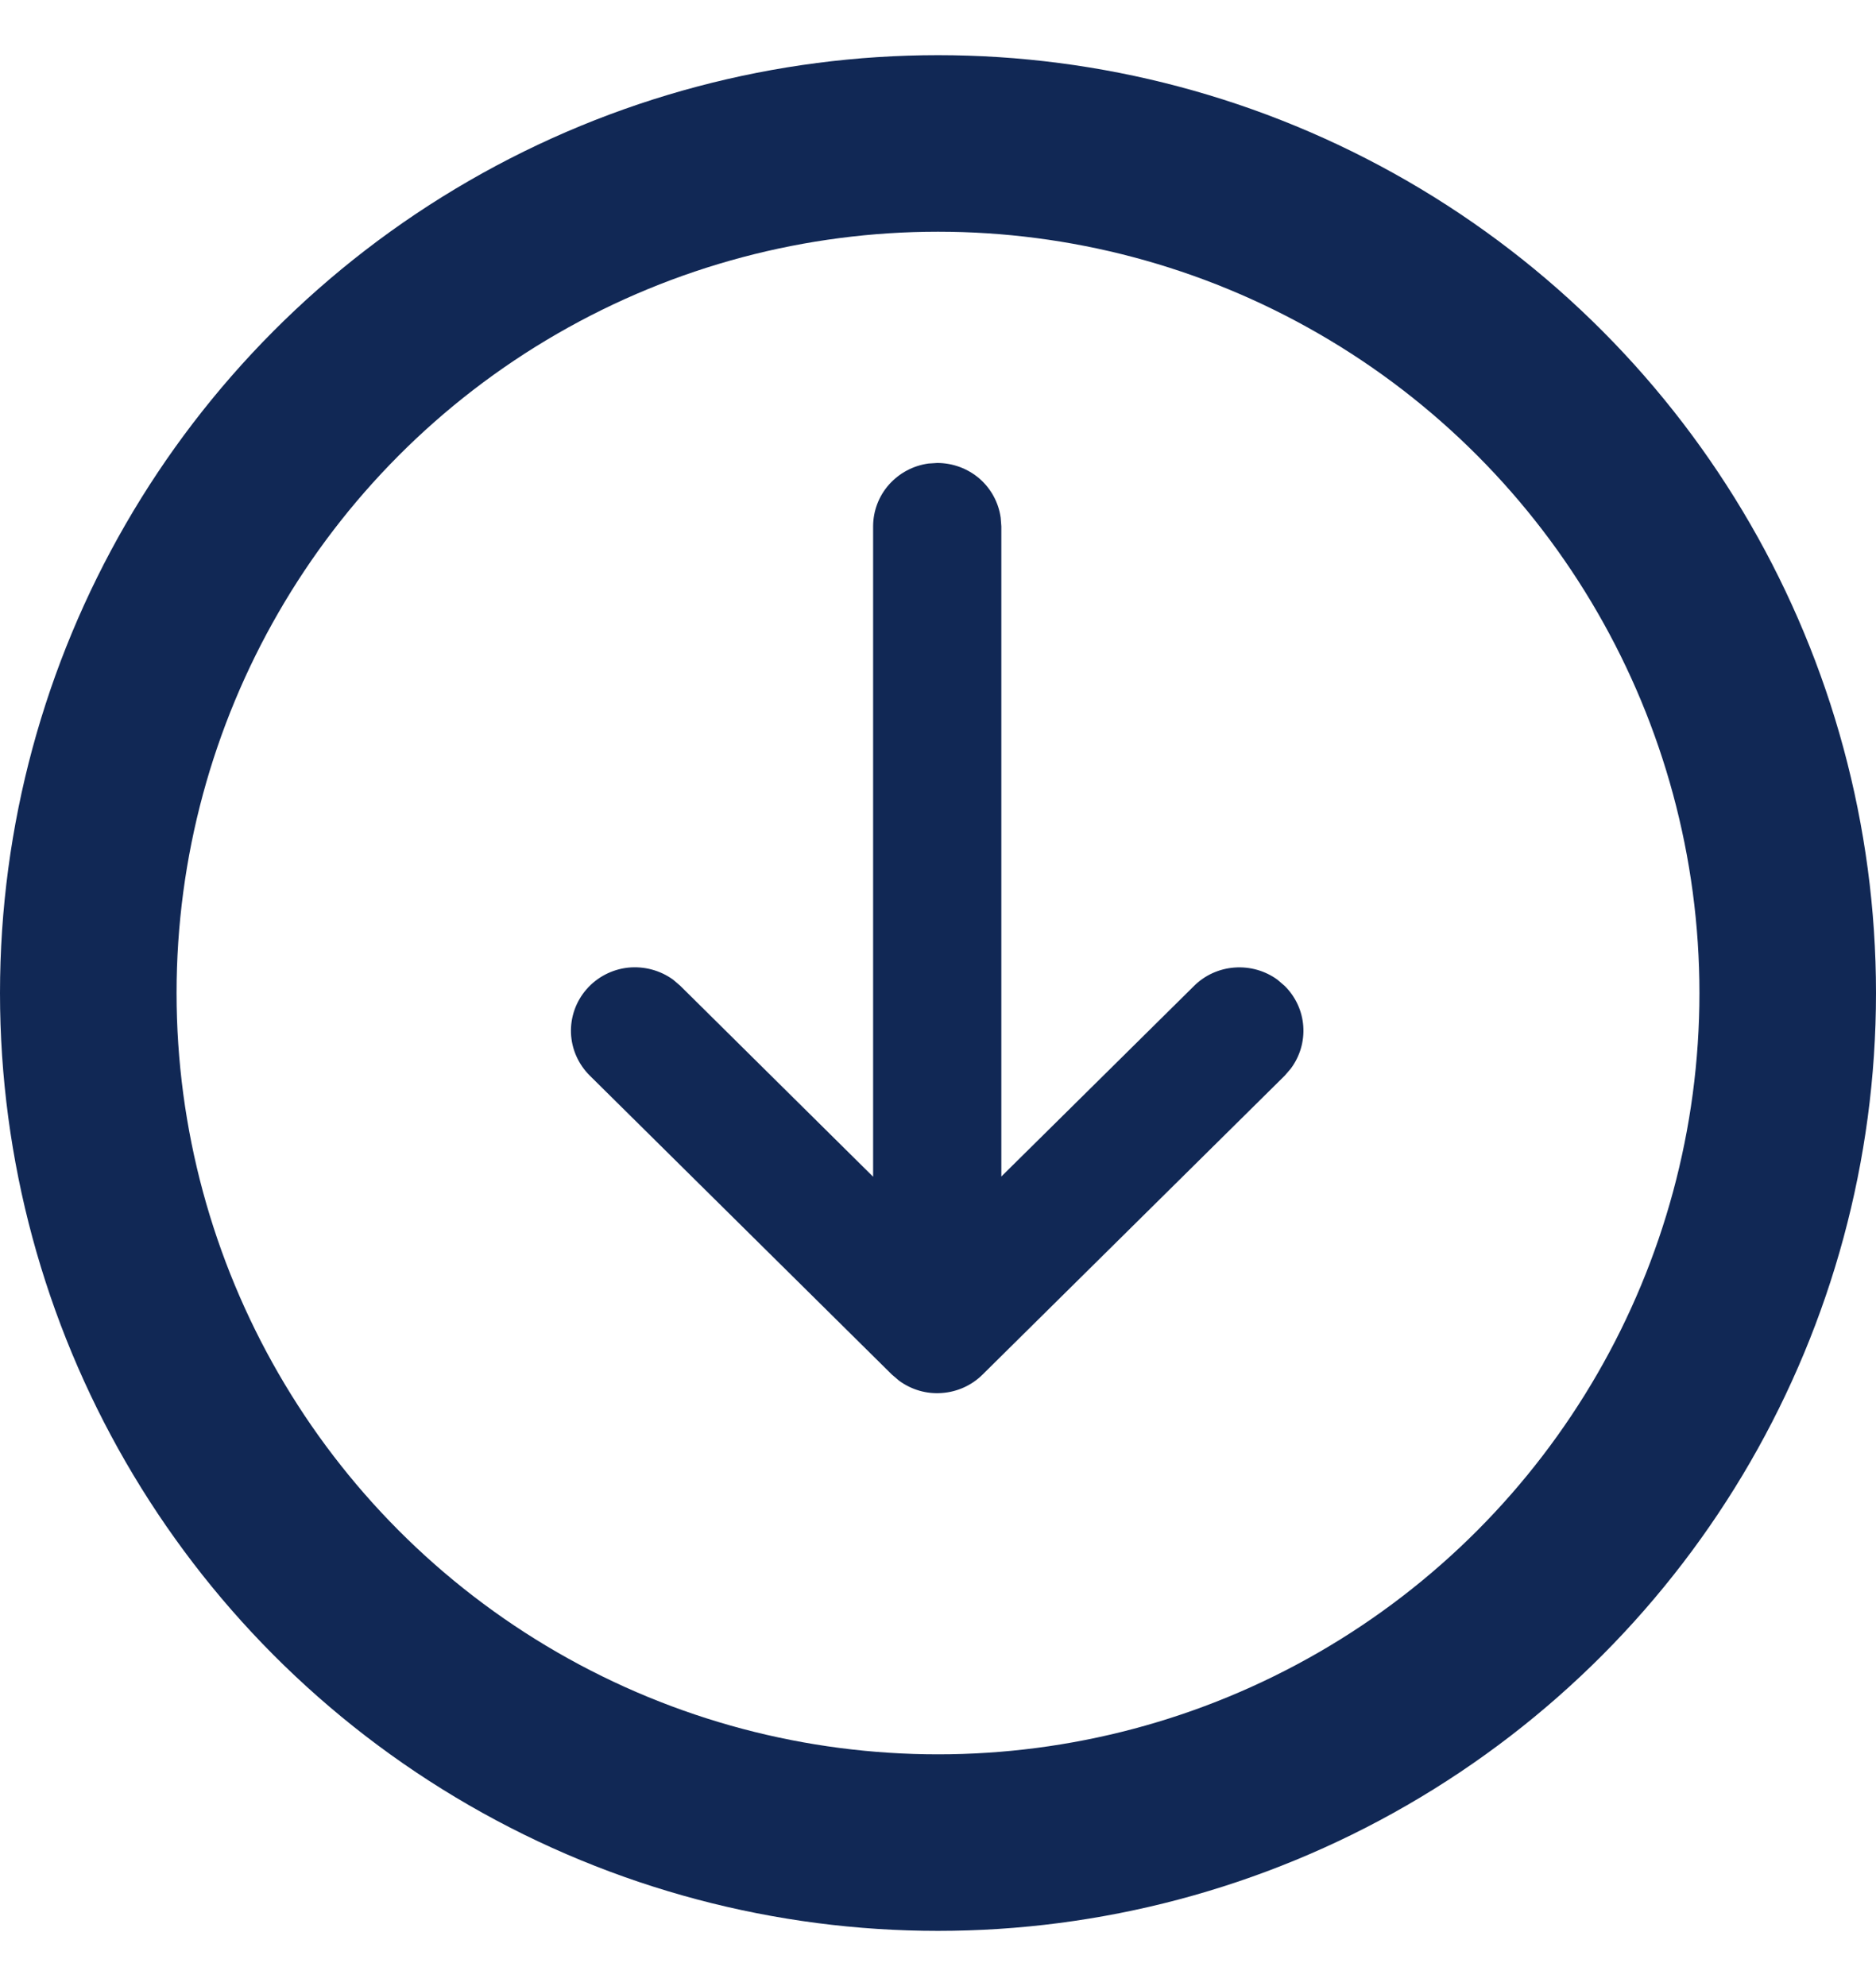
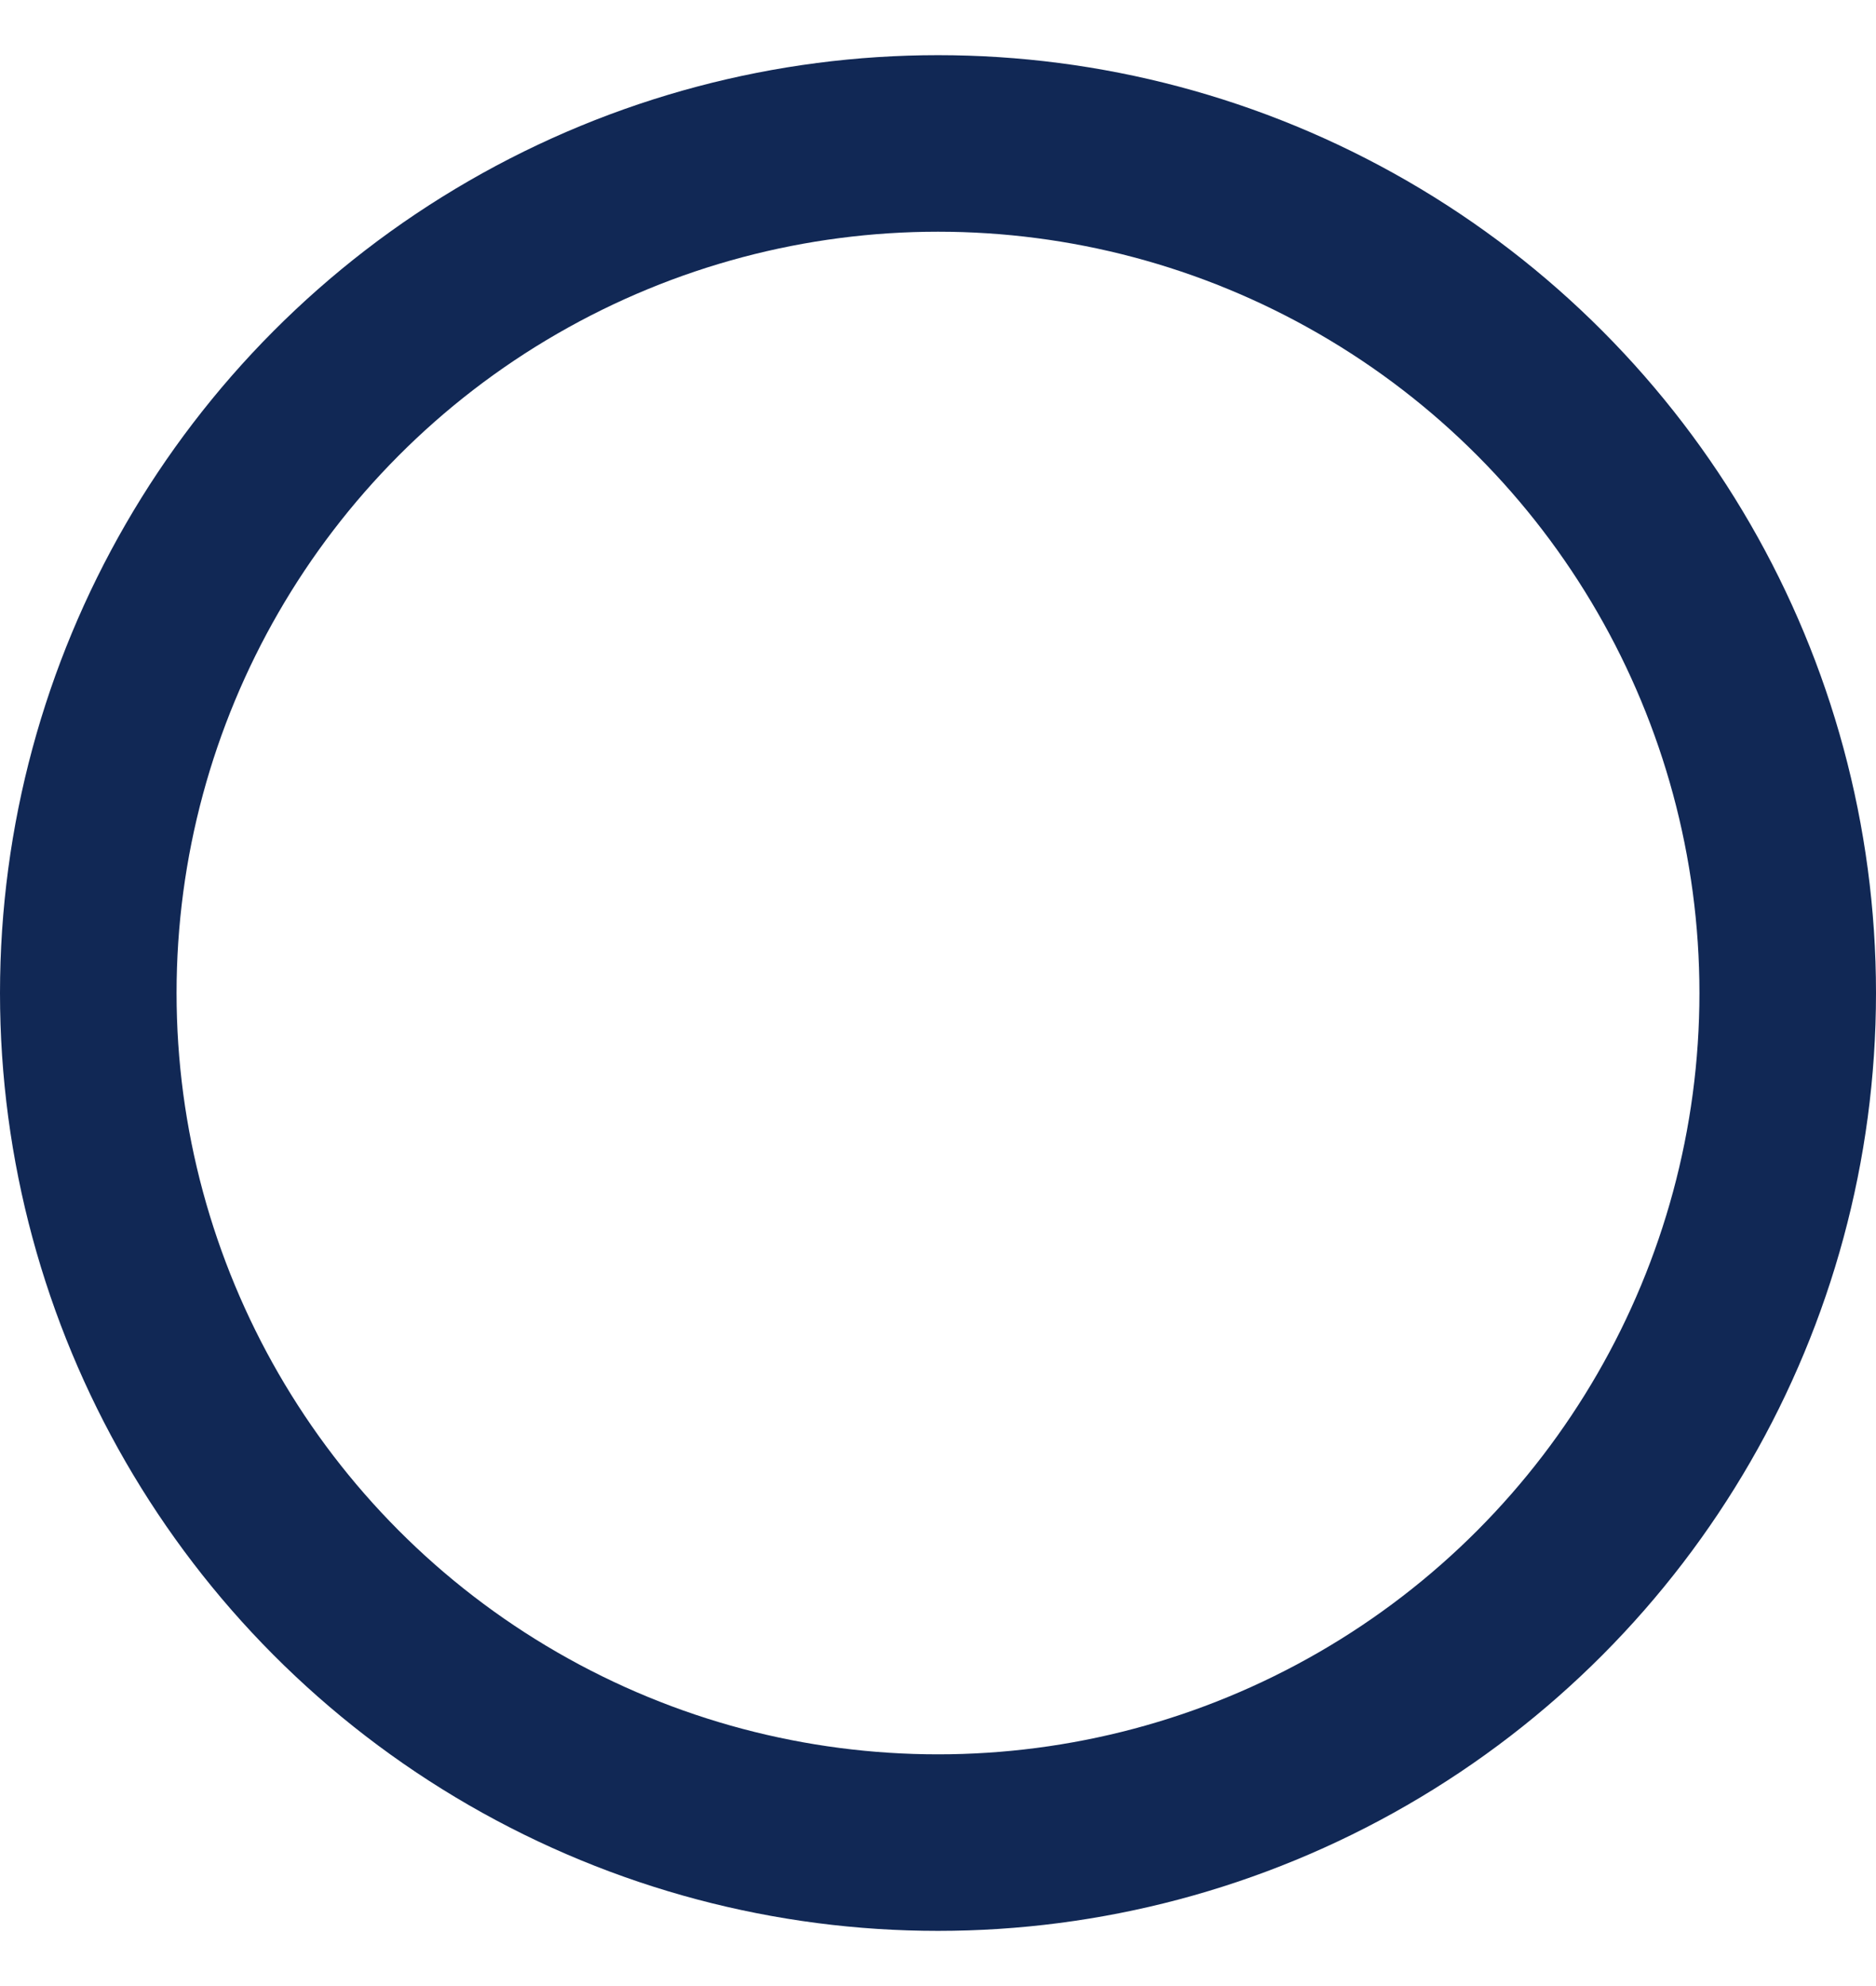
<svg xmlns="http://www.w3.org/2000/svg" width="17" height="18" viewBox="0 0 17 18" fill="none">
-   <path d="M8.414 4.201L8.493 4.196C8.633 4.196 8.769 4.246 8.875 4.337C8.981 4.429 9.049 4.555 9.068 4.692L9.074 4.771V10.663L10.82 8.936C10.918 8.838 11.049 8.779 11.188 8.769C11.327 8.759 11.465 8.798 11.577 8.88L11.642 8.936C11.74 9.033 11.8 9.162 11.81 9.3C11.82 9.437 11.78 9.574 11.697 9.685L11.642 9.749L8.903 12.459C8.805 12.556 8.675 12.615 8.536 12.625C8.397 12.636 8.26 12.596 8.148 12.514L8.083 12.459L5.345 9.749C5.241 9.646 5.18 9.509 5.174 9.363C5.169 9.218 5.219 9.076 5.315 8.966C5.411 8.856 5.545 8.786 5.691 8.77C5.837 8.755 5.983 8.794 6.101 8.88L6.166 8.936L7.912 10.665V4.771C7.912 4.632 7.963 4.497 8.055 4.393C8.148 4.288 8.275 4.22 8.414 4.201Z" fill="#112855" />
  <circle cx="8.5" cy="9" r="7.7" stroke="#112855" stroke-width="1.6" />
</svg>